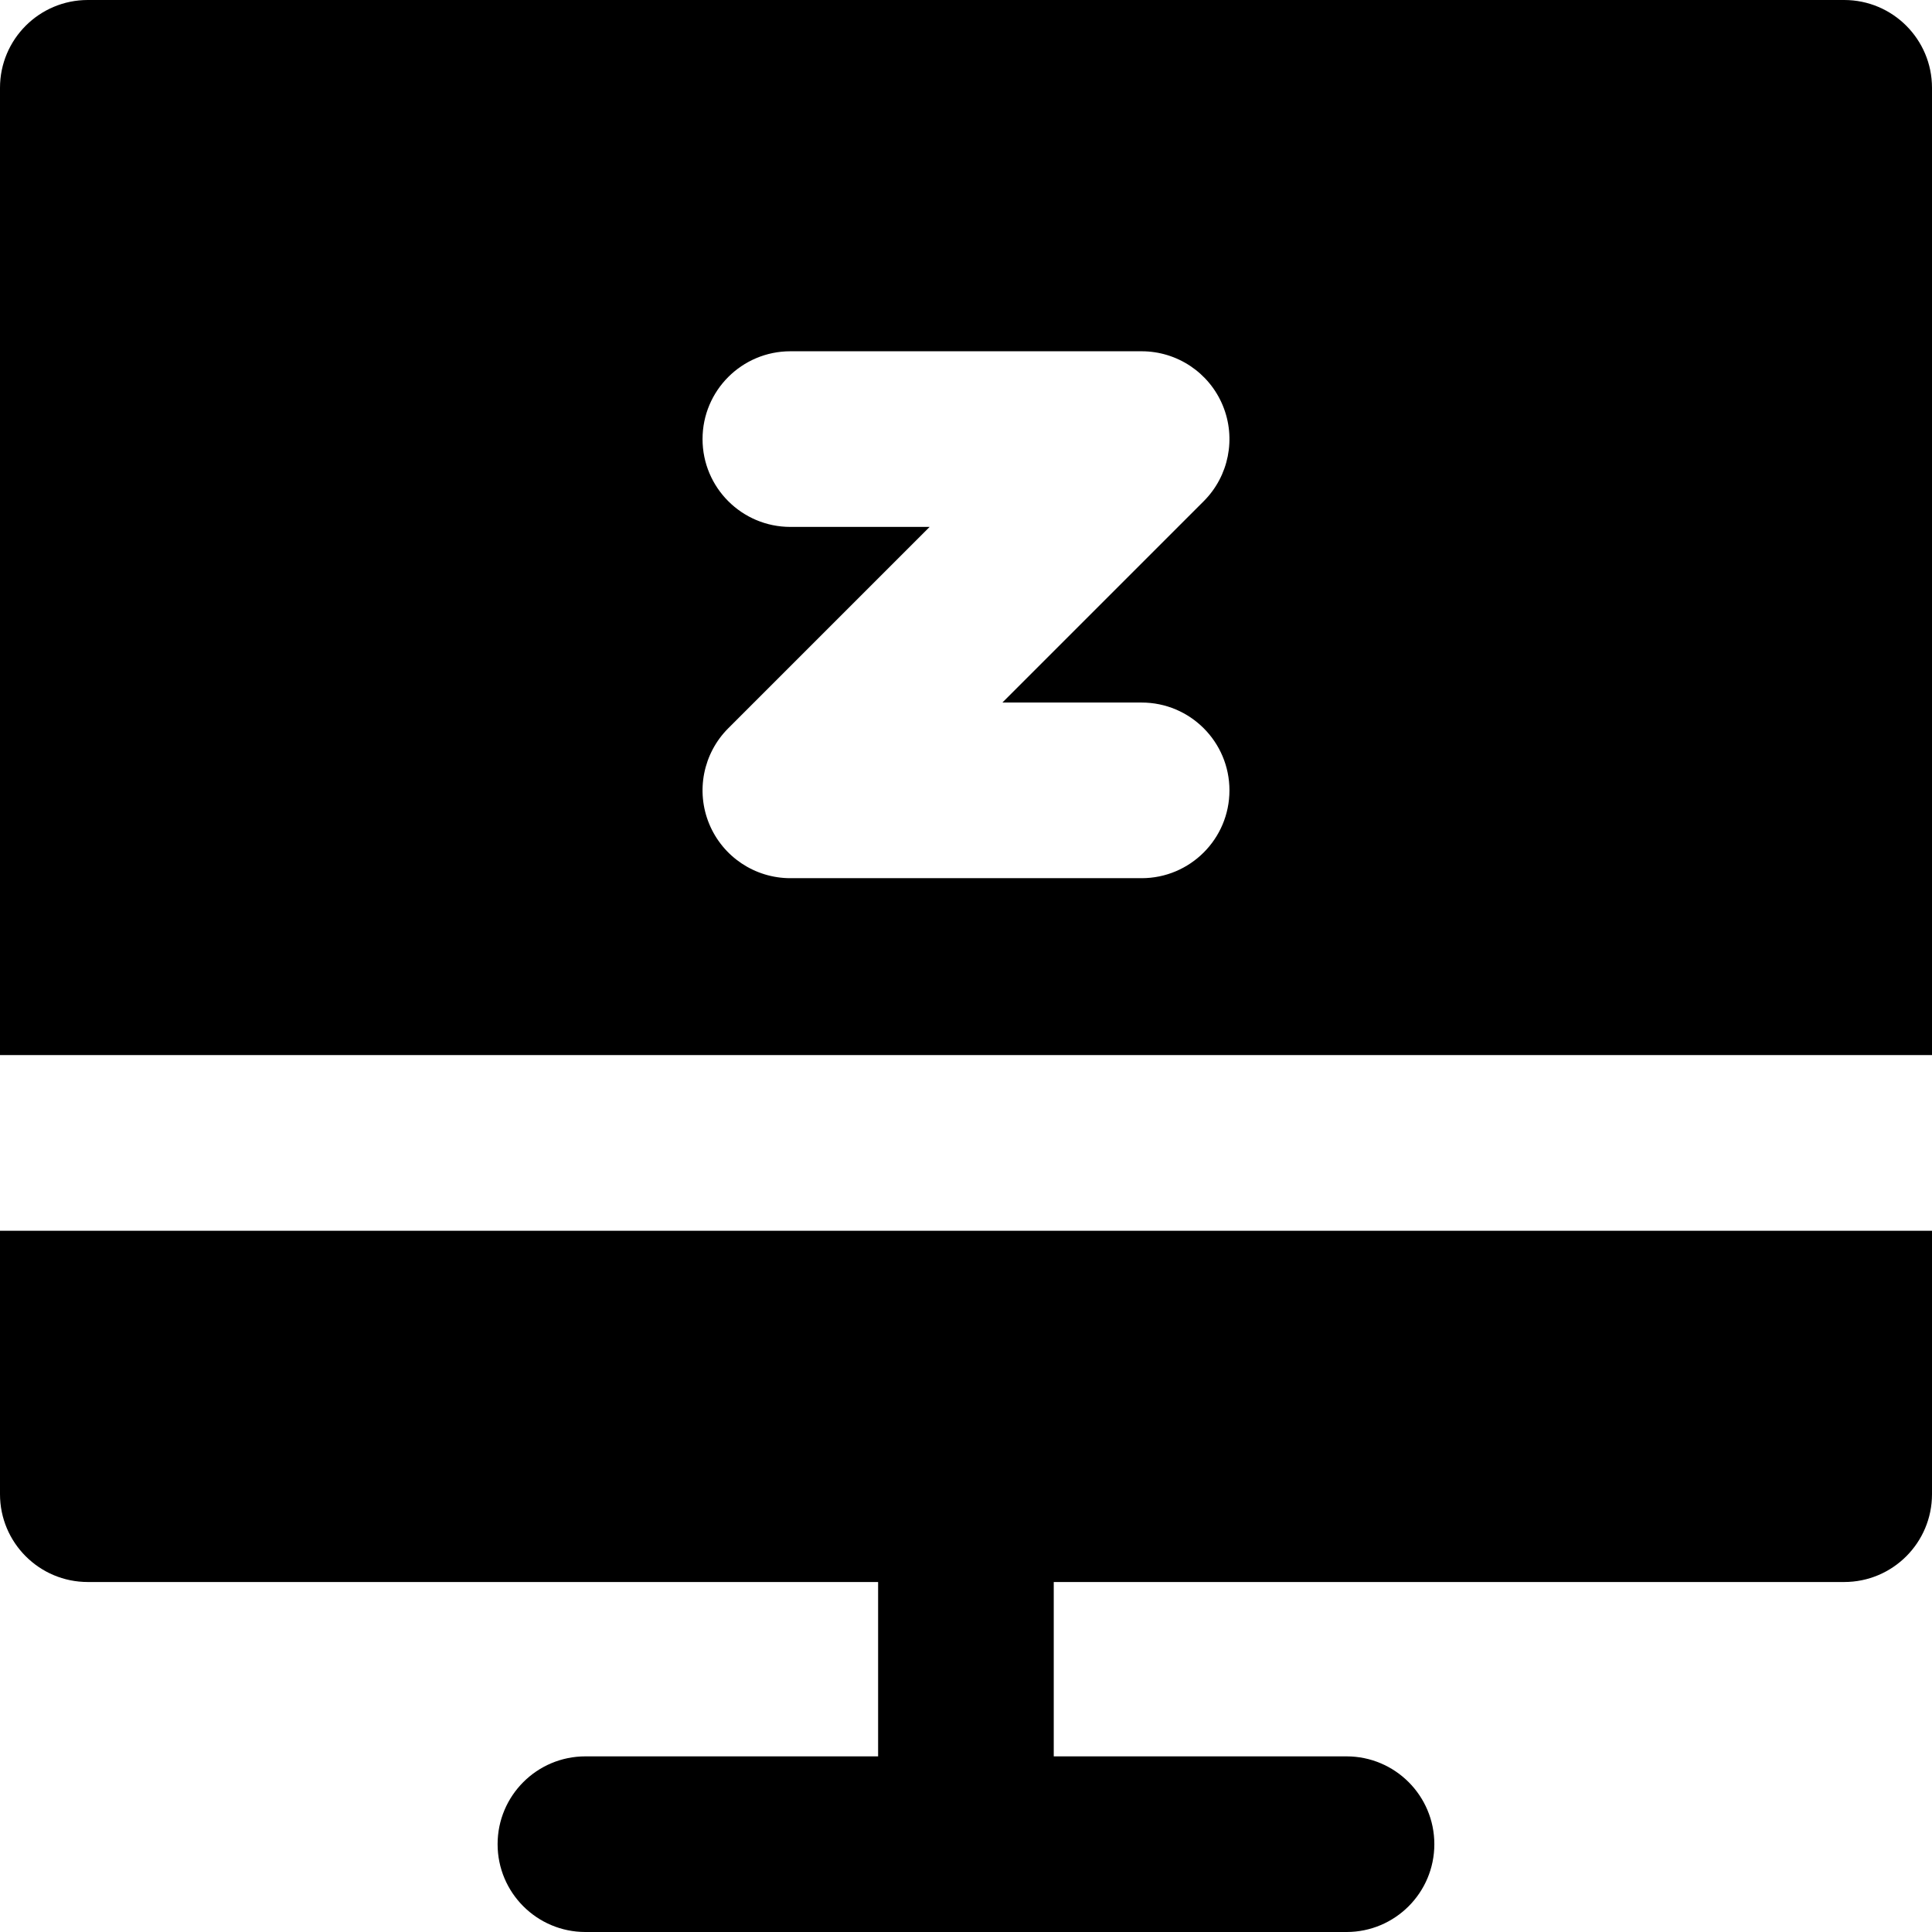
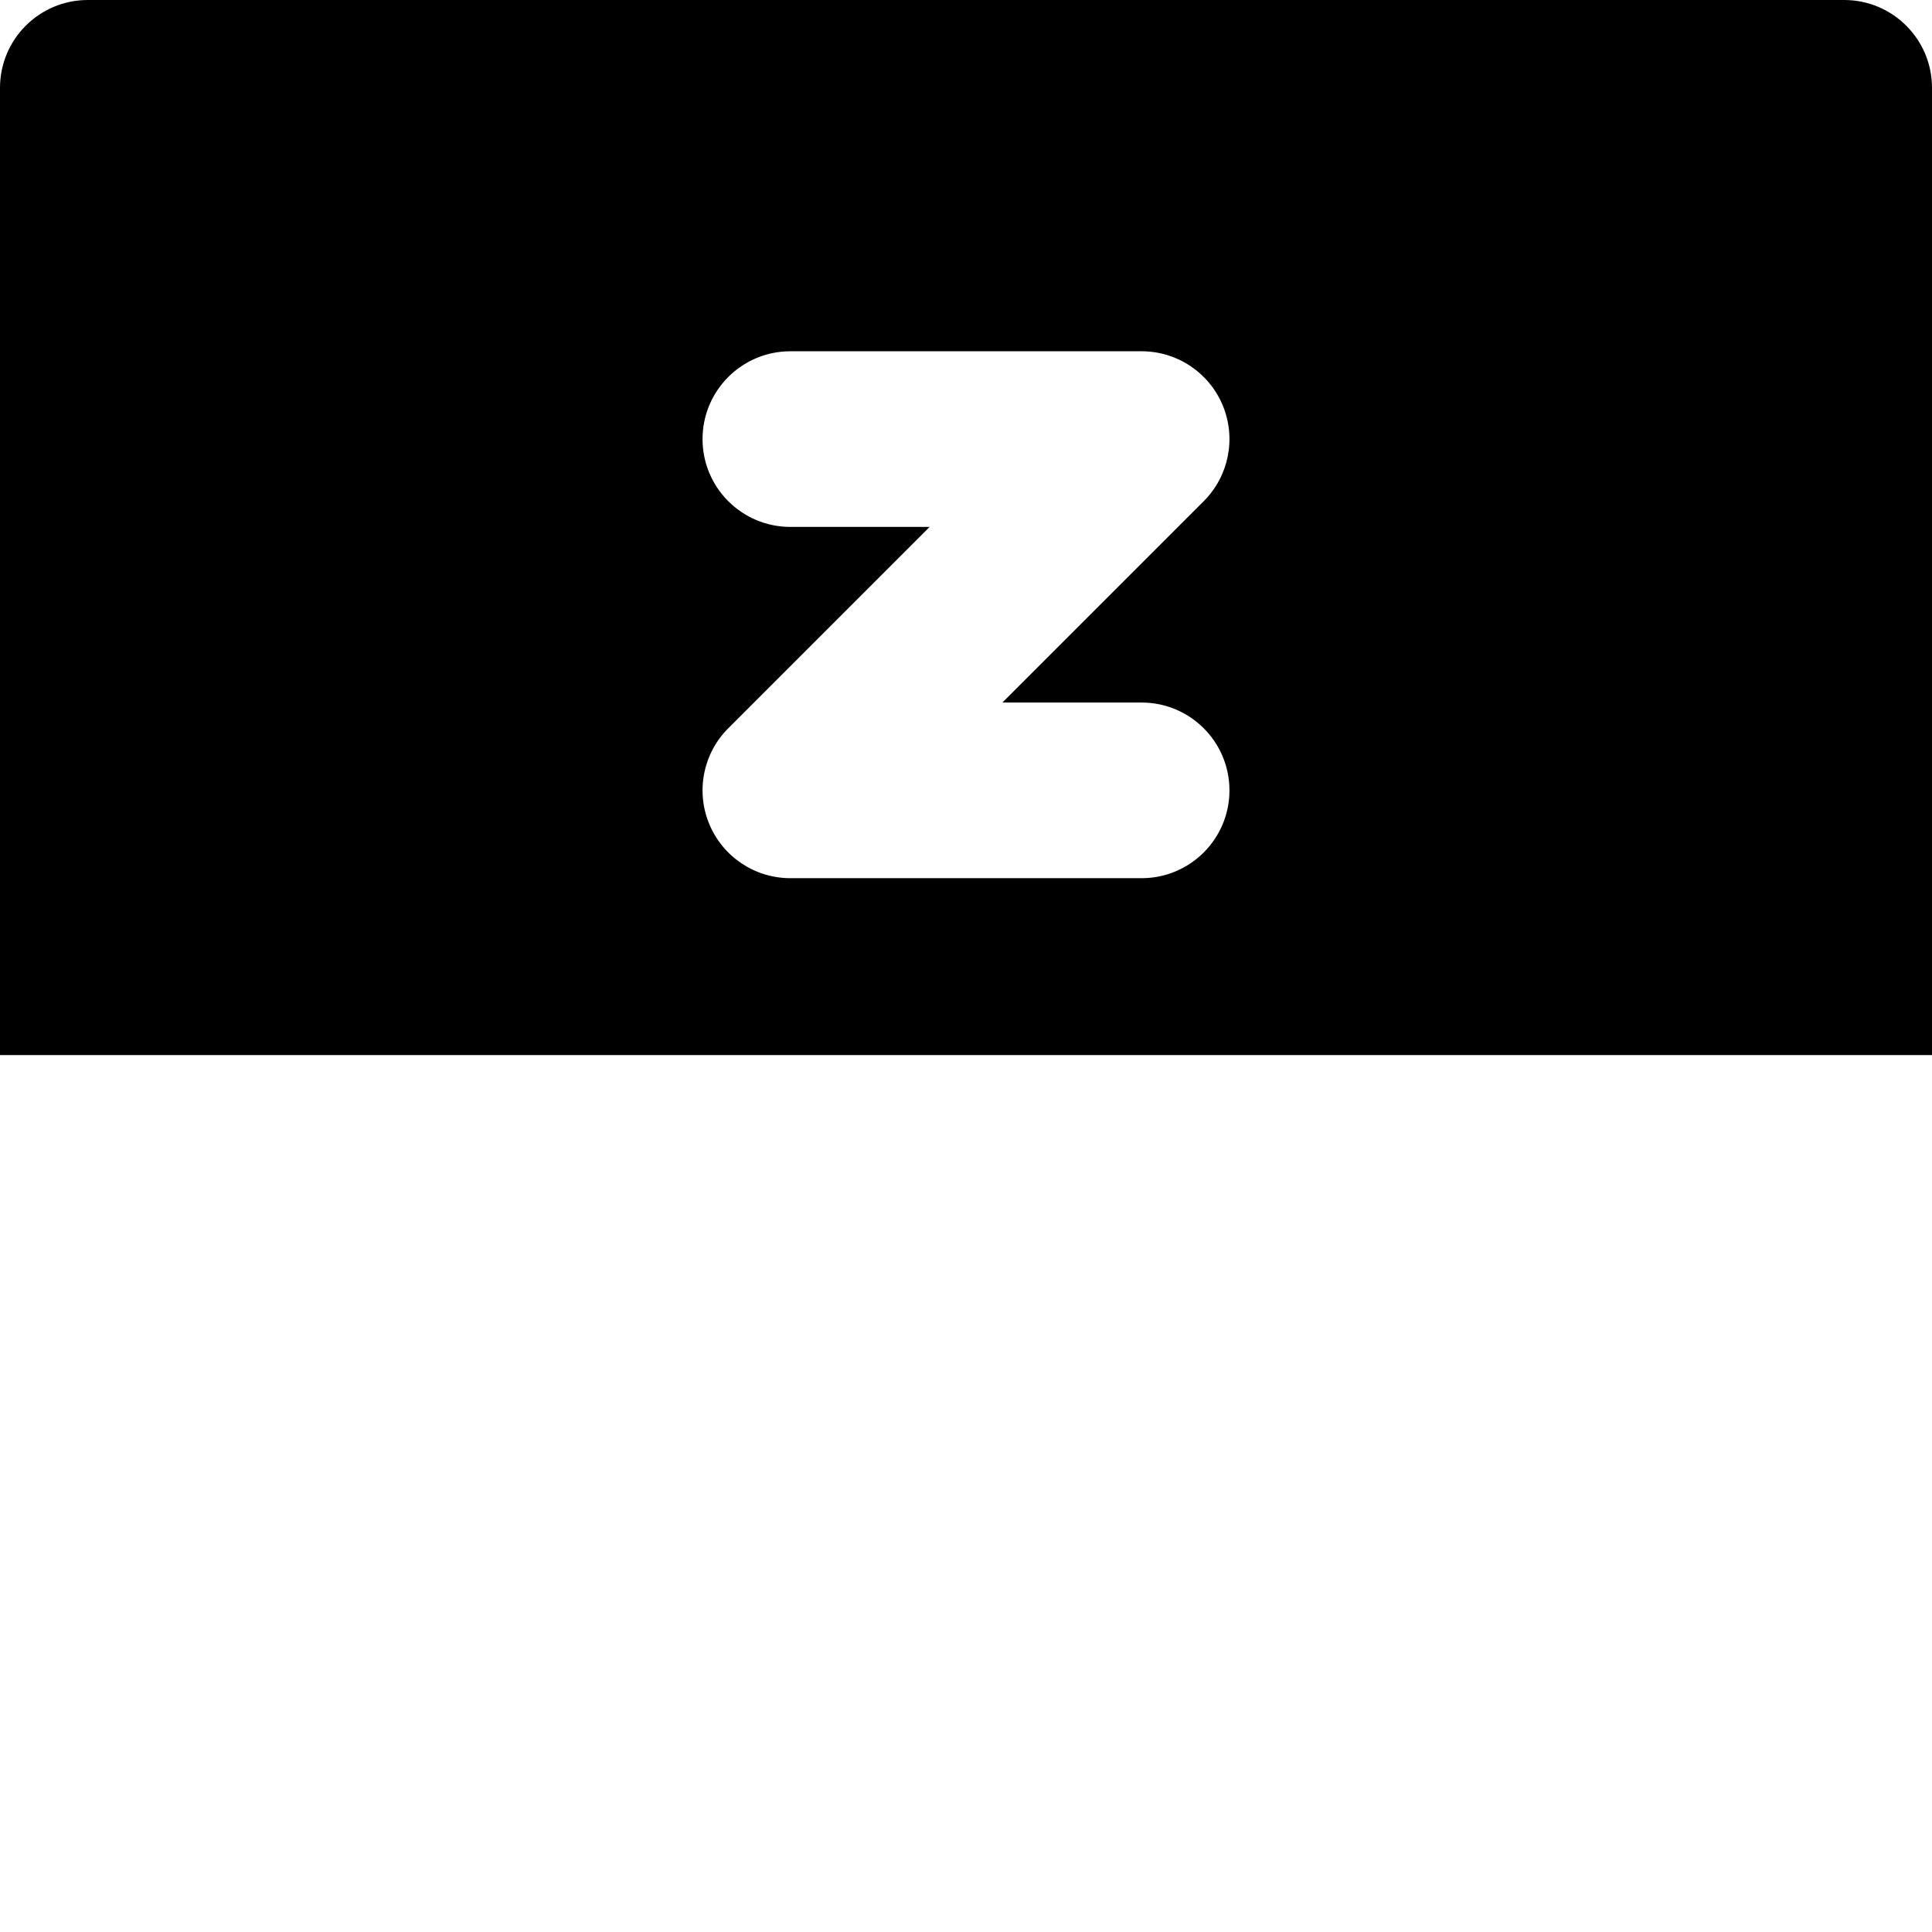
<svg xmlns="http://www.w3.org/2000/svg" fill="#000000" height="800px" width="800px" version="1.1" id="Layer_1" viewBox="0 0 512 512" xml:space="preserve">
  <g>
    <g>
-       <path d="M0,326.158v69.818c0,12.854,10.42,23.273,23.273,23.273h209.436v46.206h-77.566c-12.853,0-23.273,10.42-23.273,23.273    c0,12.853,10.42,23.273,23.273,23.273h201.7c12.853,0,23.273-10.42,23.273-23.273c0-12.853-10.42-23.273-23.273-23.273h-77.588    v-46.206h209.473c12.853,0,23.273-10.418,23.273-23.273v-69.818H0z" />
-     </g>
+       </g>
  </g>
  <g>
    <g>
      <path d="M488.727,0H23.273C10.42,0,0,10.42,0,23.273v256.34h512V23.273C512,10.42,501.58,0,488.727,0z M302.545,232.727h-93.091    c-9.413,0-17.898-5.669-21.501-14.367c-3.601-8.696-1.61-18.707,5.046-25.363l53.361-53.361h-36.906    c-12.853,0-23.273-10.42-23.273-23.273s10.42-23.273,23.273-23.273h93.091c9.413,0,17.898,5.669,21.501,14.367    c3.601,8.696,1.61,18.707-5.046,25.363l-53.361,53.361h36.906c12.853,0,23.273,10.42,23.273,23.273    C325.818,222.307,315.398,232.727,302.545,232.727z" />
    </g>
  </g>
</svg>